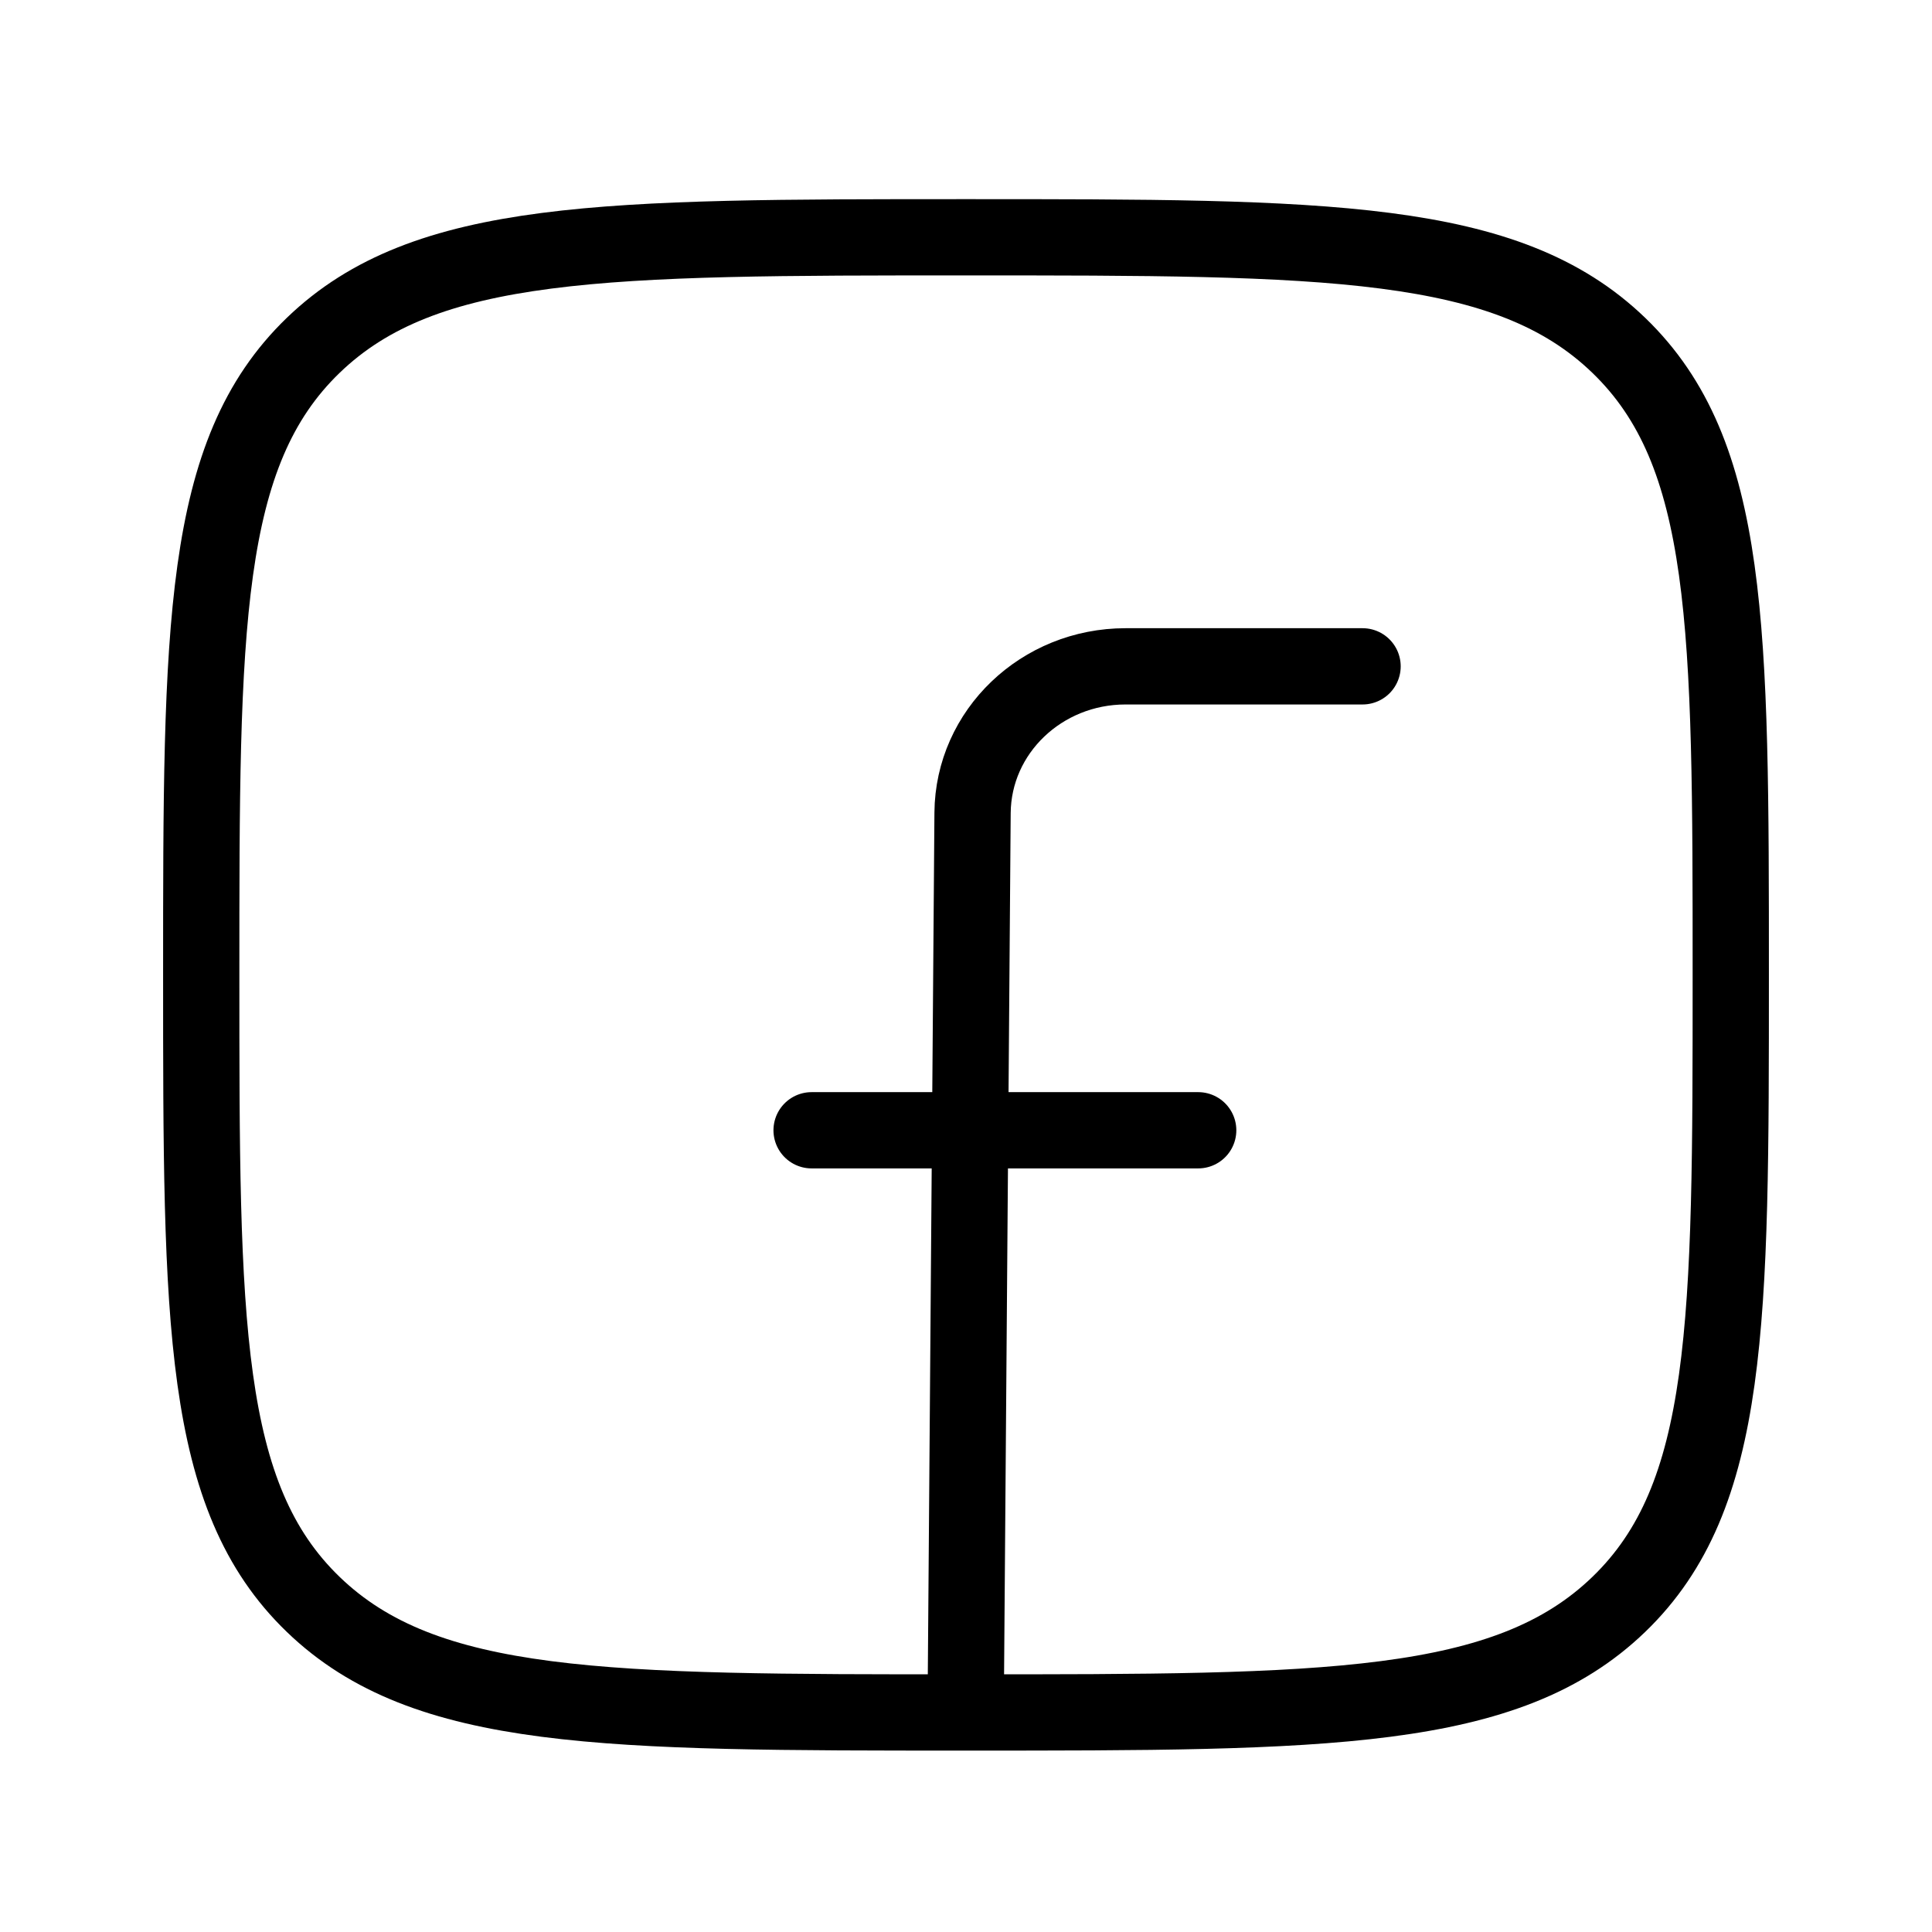
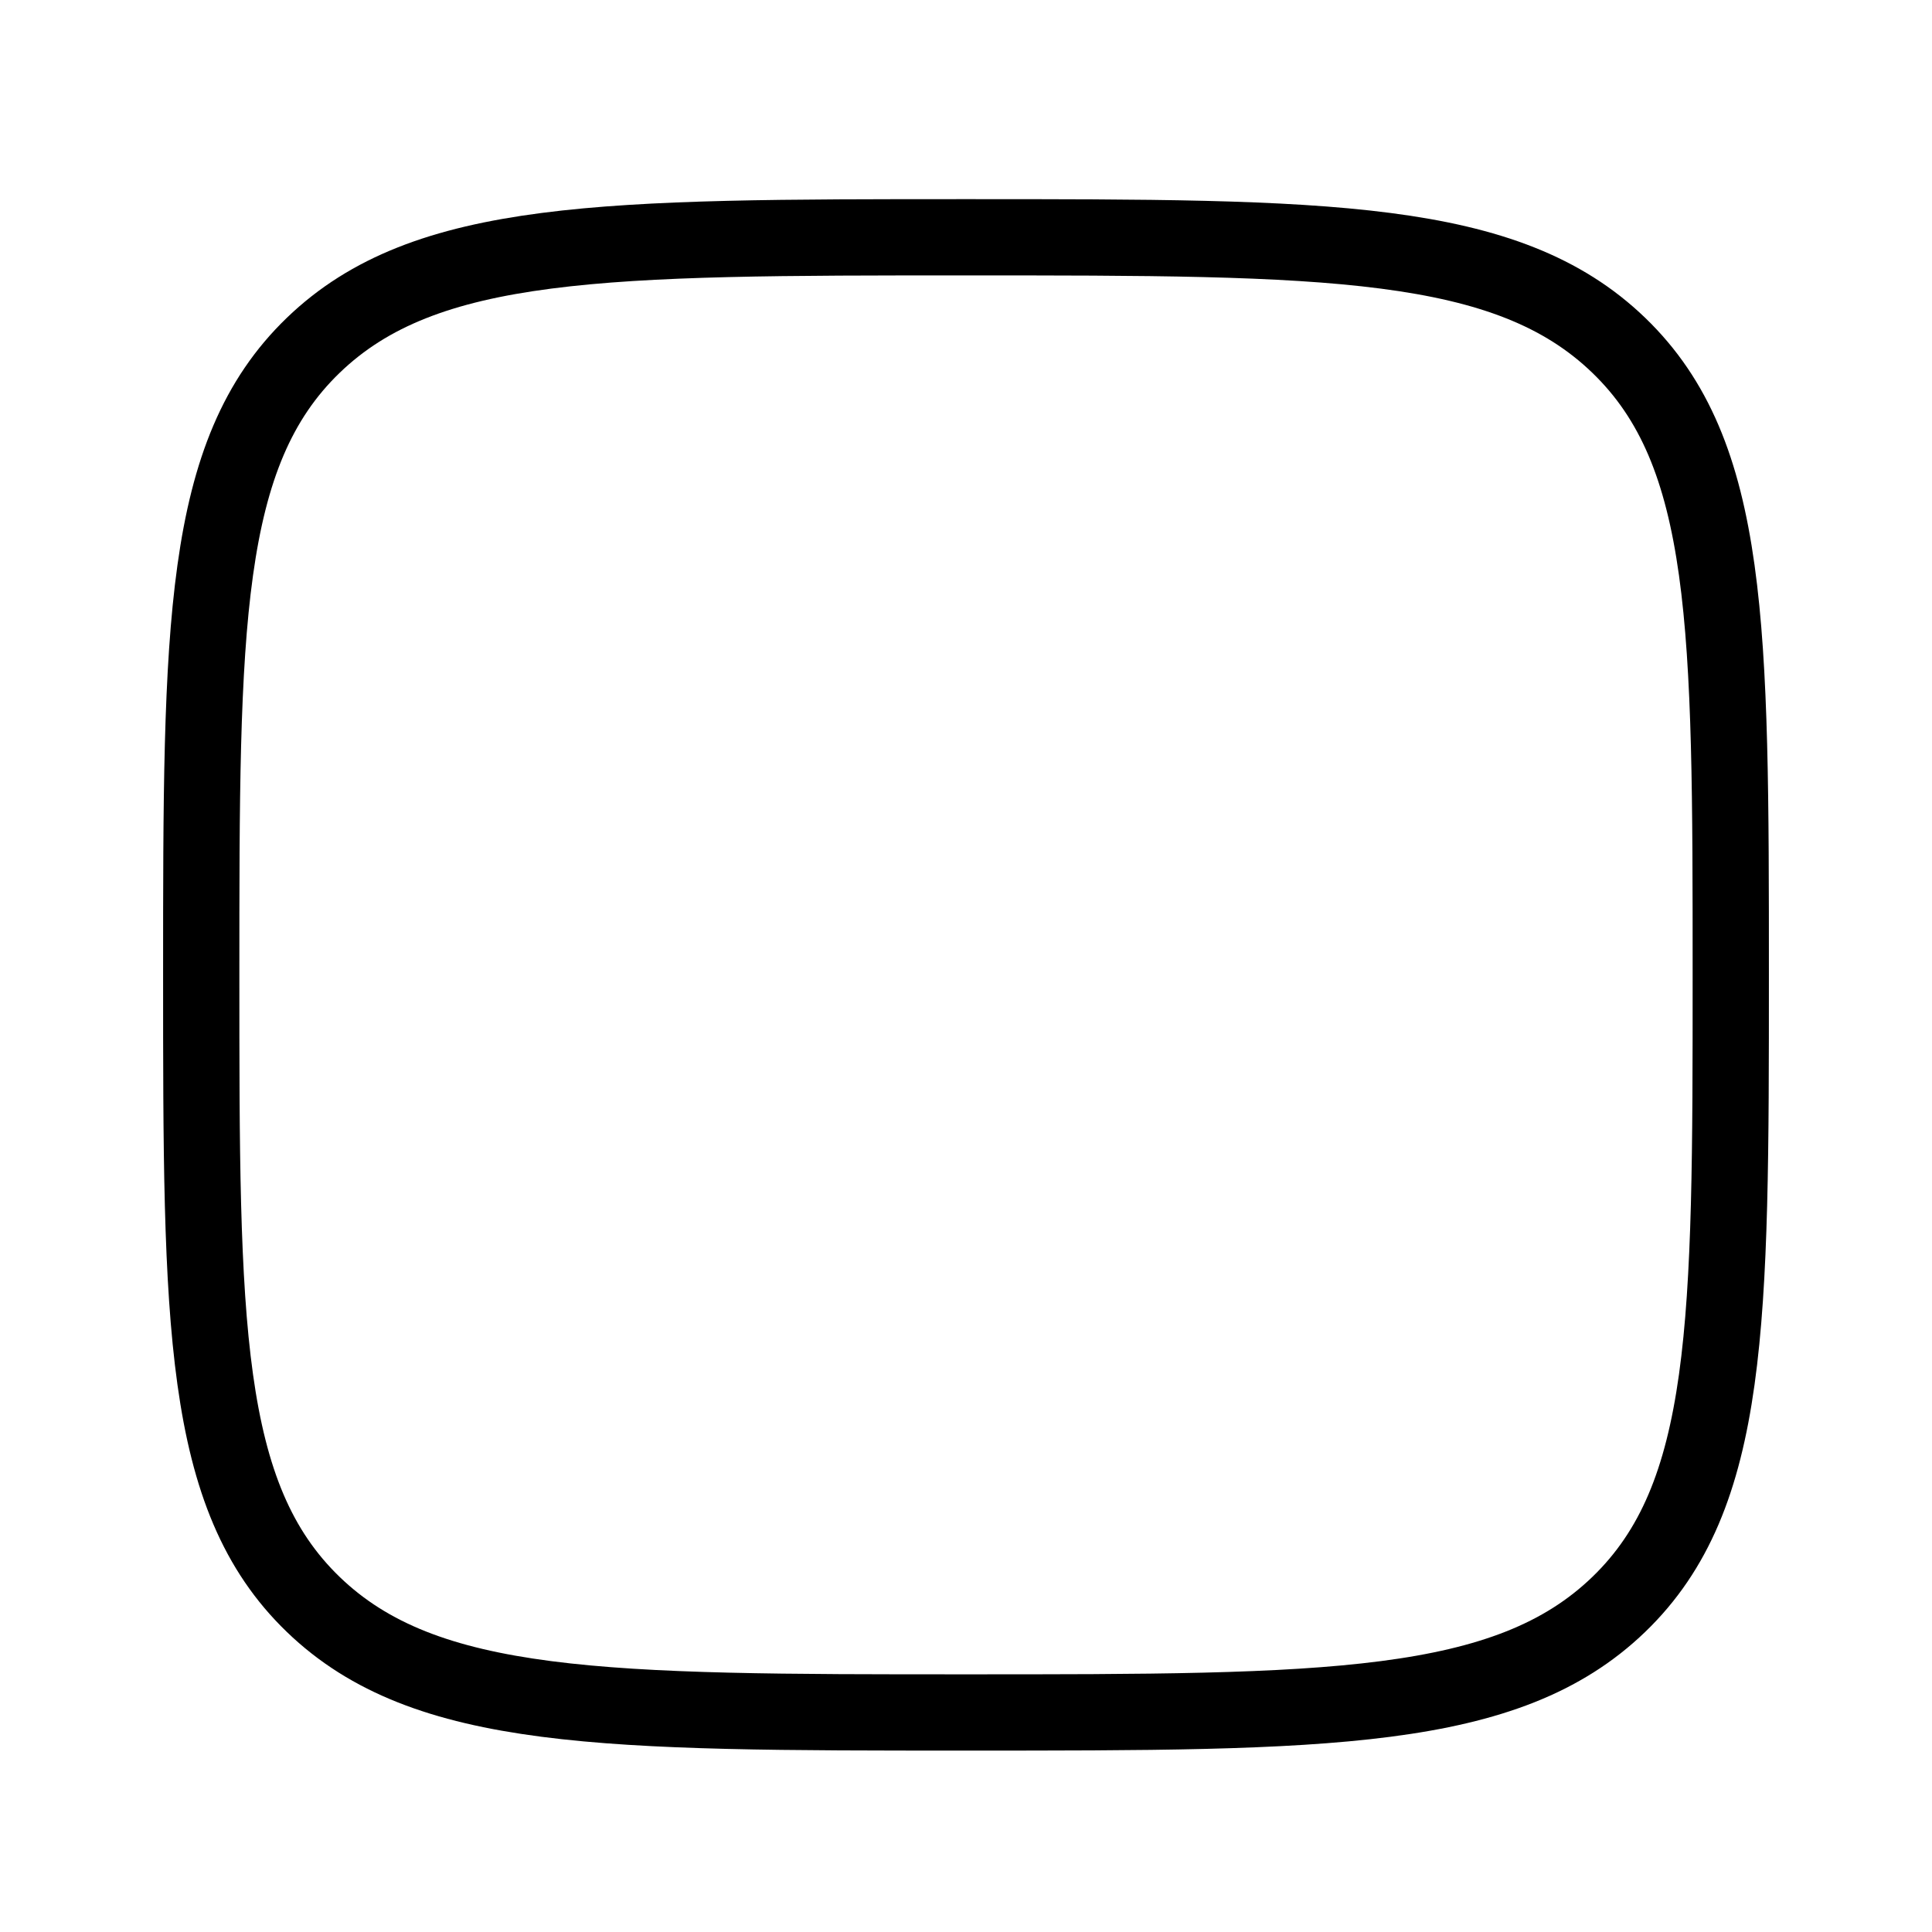
<svg xmlns="http://www.w3.org/2000/svg" width="38" height="38" viewBox="0 0 38 38" fill="none">
  <path d="M3.958 19.174C3.958 12.336 3.958 8.916 6.161 6.792C8.364 4.667 11.909 4.667 19 4.667C26.091 4.667 29.636 4.667 31.839 6.792C34.042 8.916 34.042 12.336 34.042 19.174C34.042 26.013 34.042 29.433 31.839 31.557C29.636 33.682 26.091 33.682 19 33.682C11.909 33.682 8.364 33.682 6.161 31.557C3.958 29.433 3.958 26.013 3.958 19.174Z" stroke="black" stroke-width="1.5" stroke-linejoin="round" />
-   <path d="M26.8 13.106H22.138C20.485 13.106 19.142 14.392 19.129 15.986L18.994 33.57M15.963 22.231H23.567" stroke="black" stroke-width="1.5" stroke-linecap="round" stroke-linejoin="round" />
</svg>